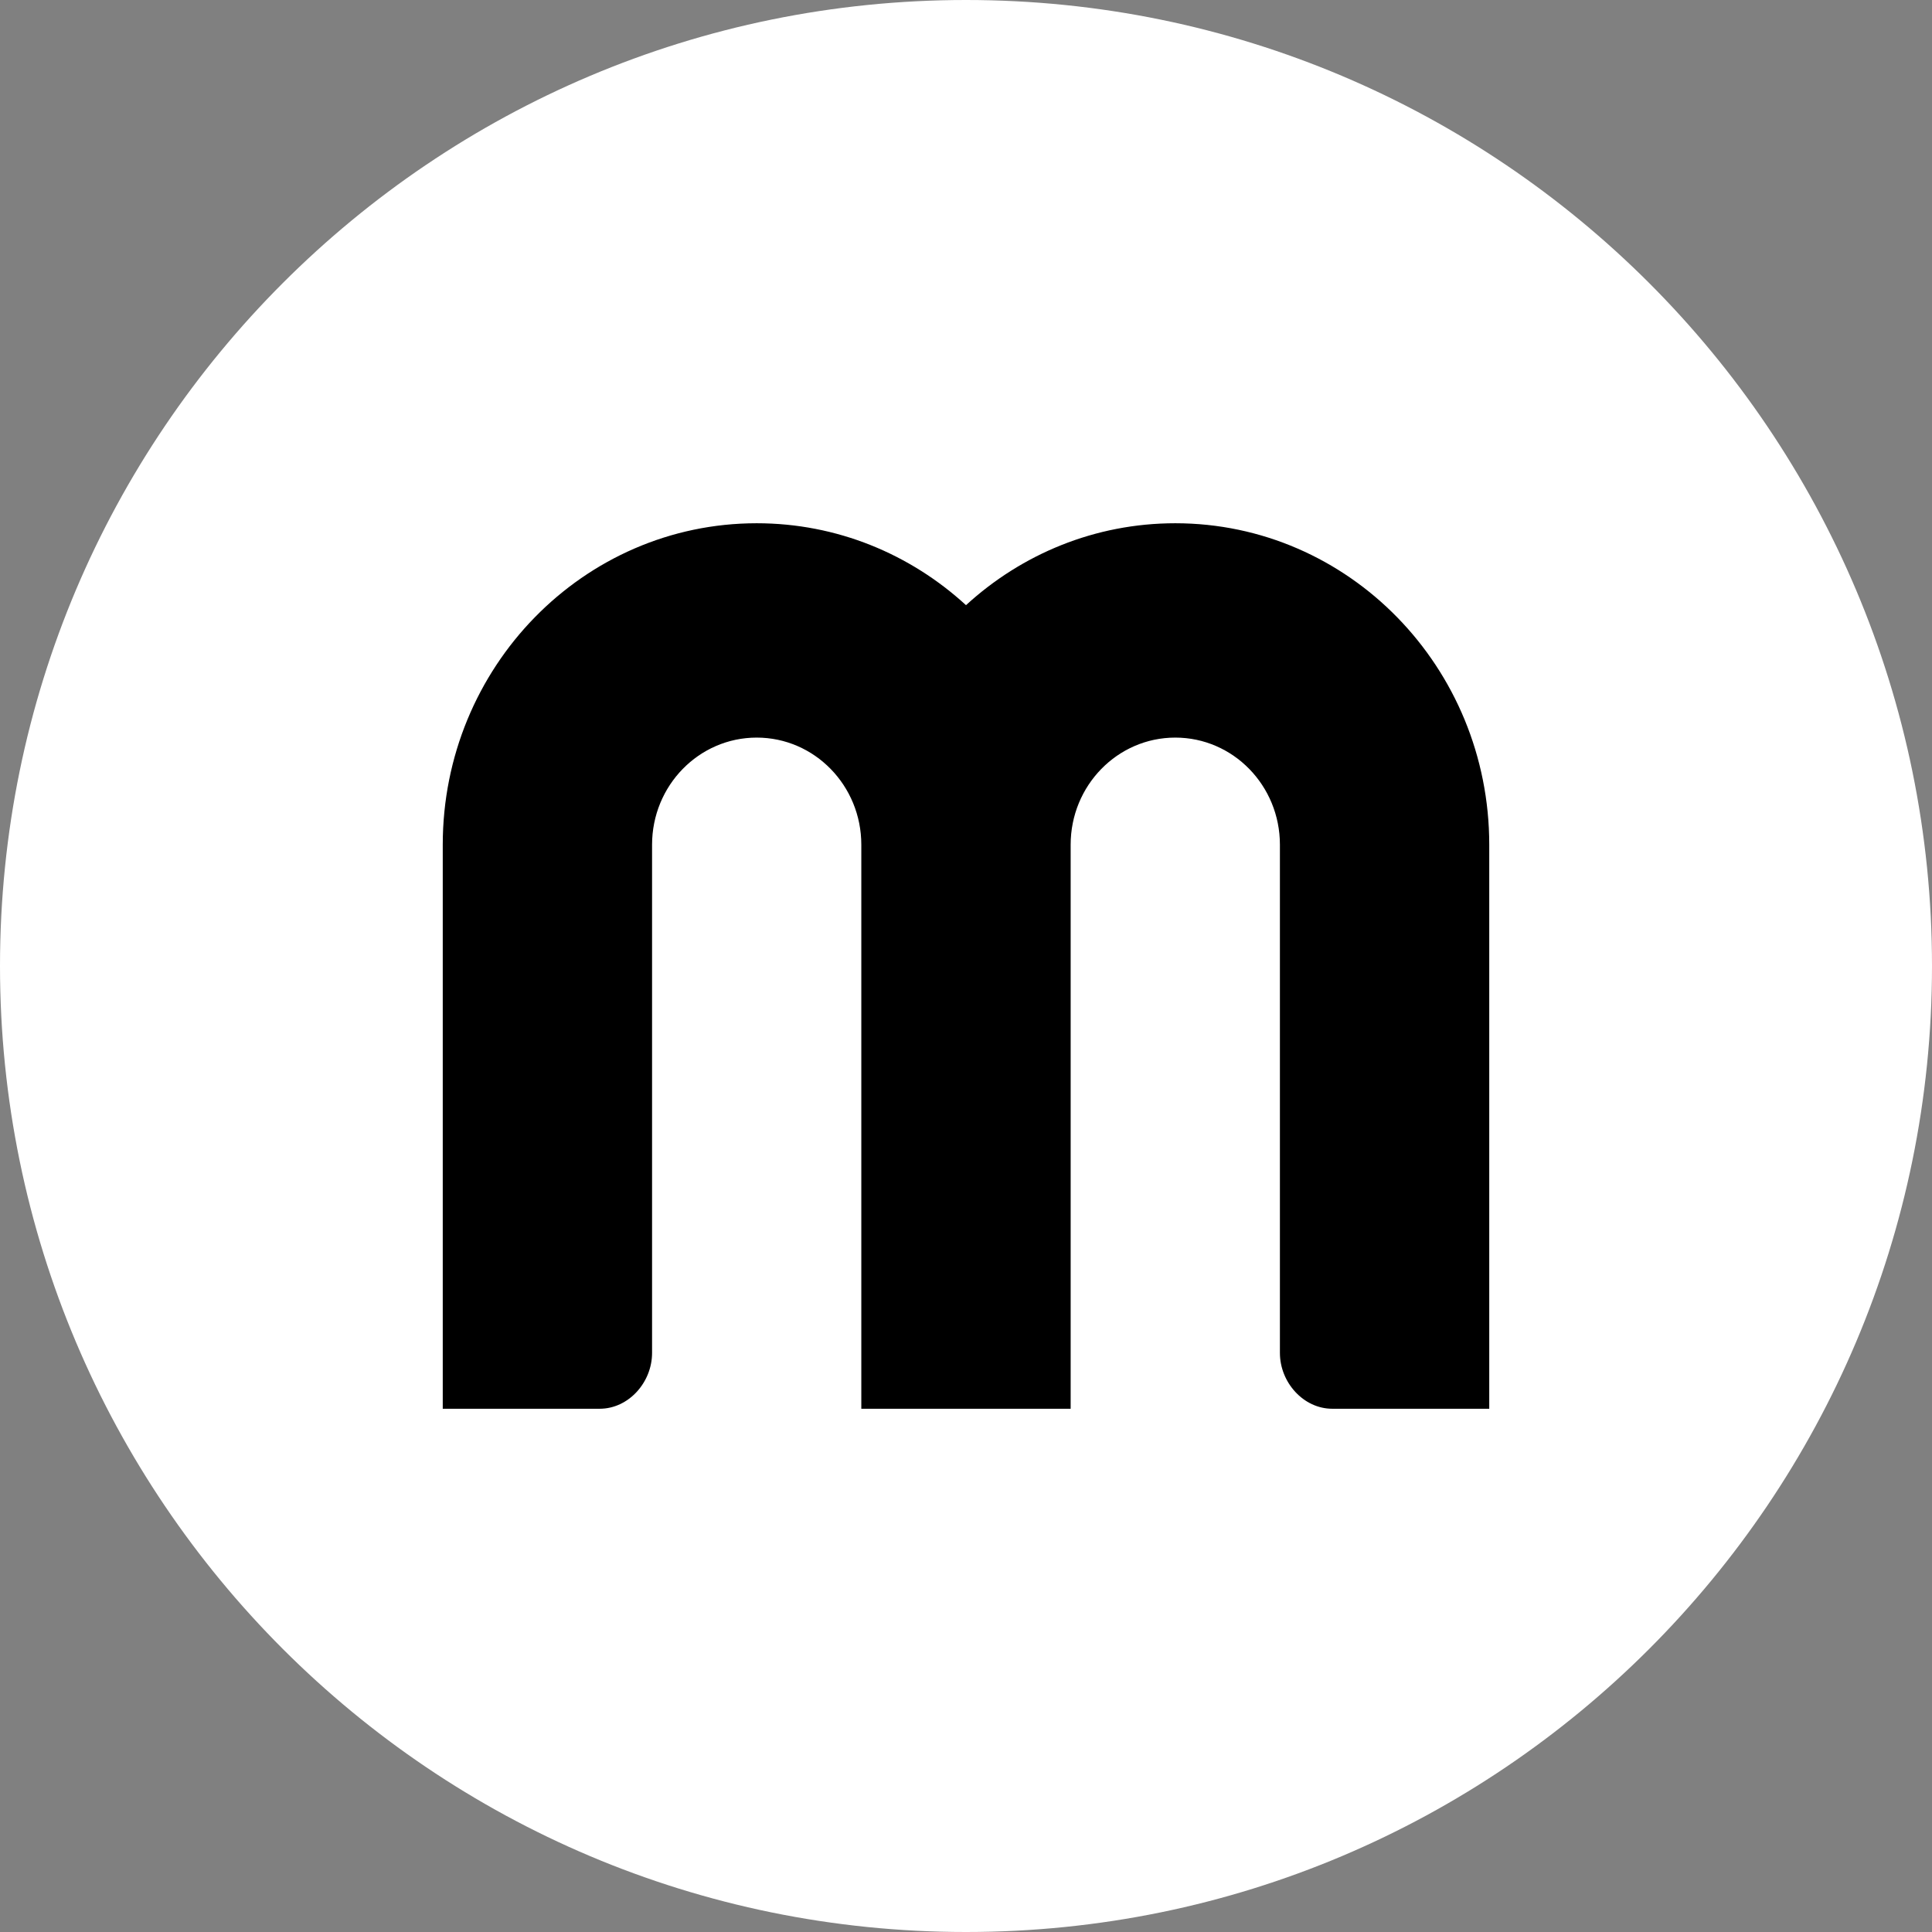
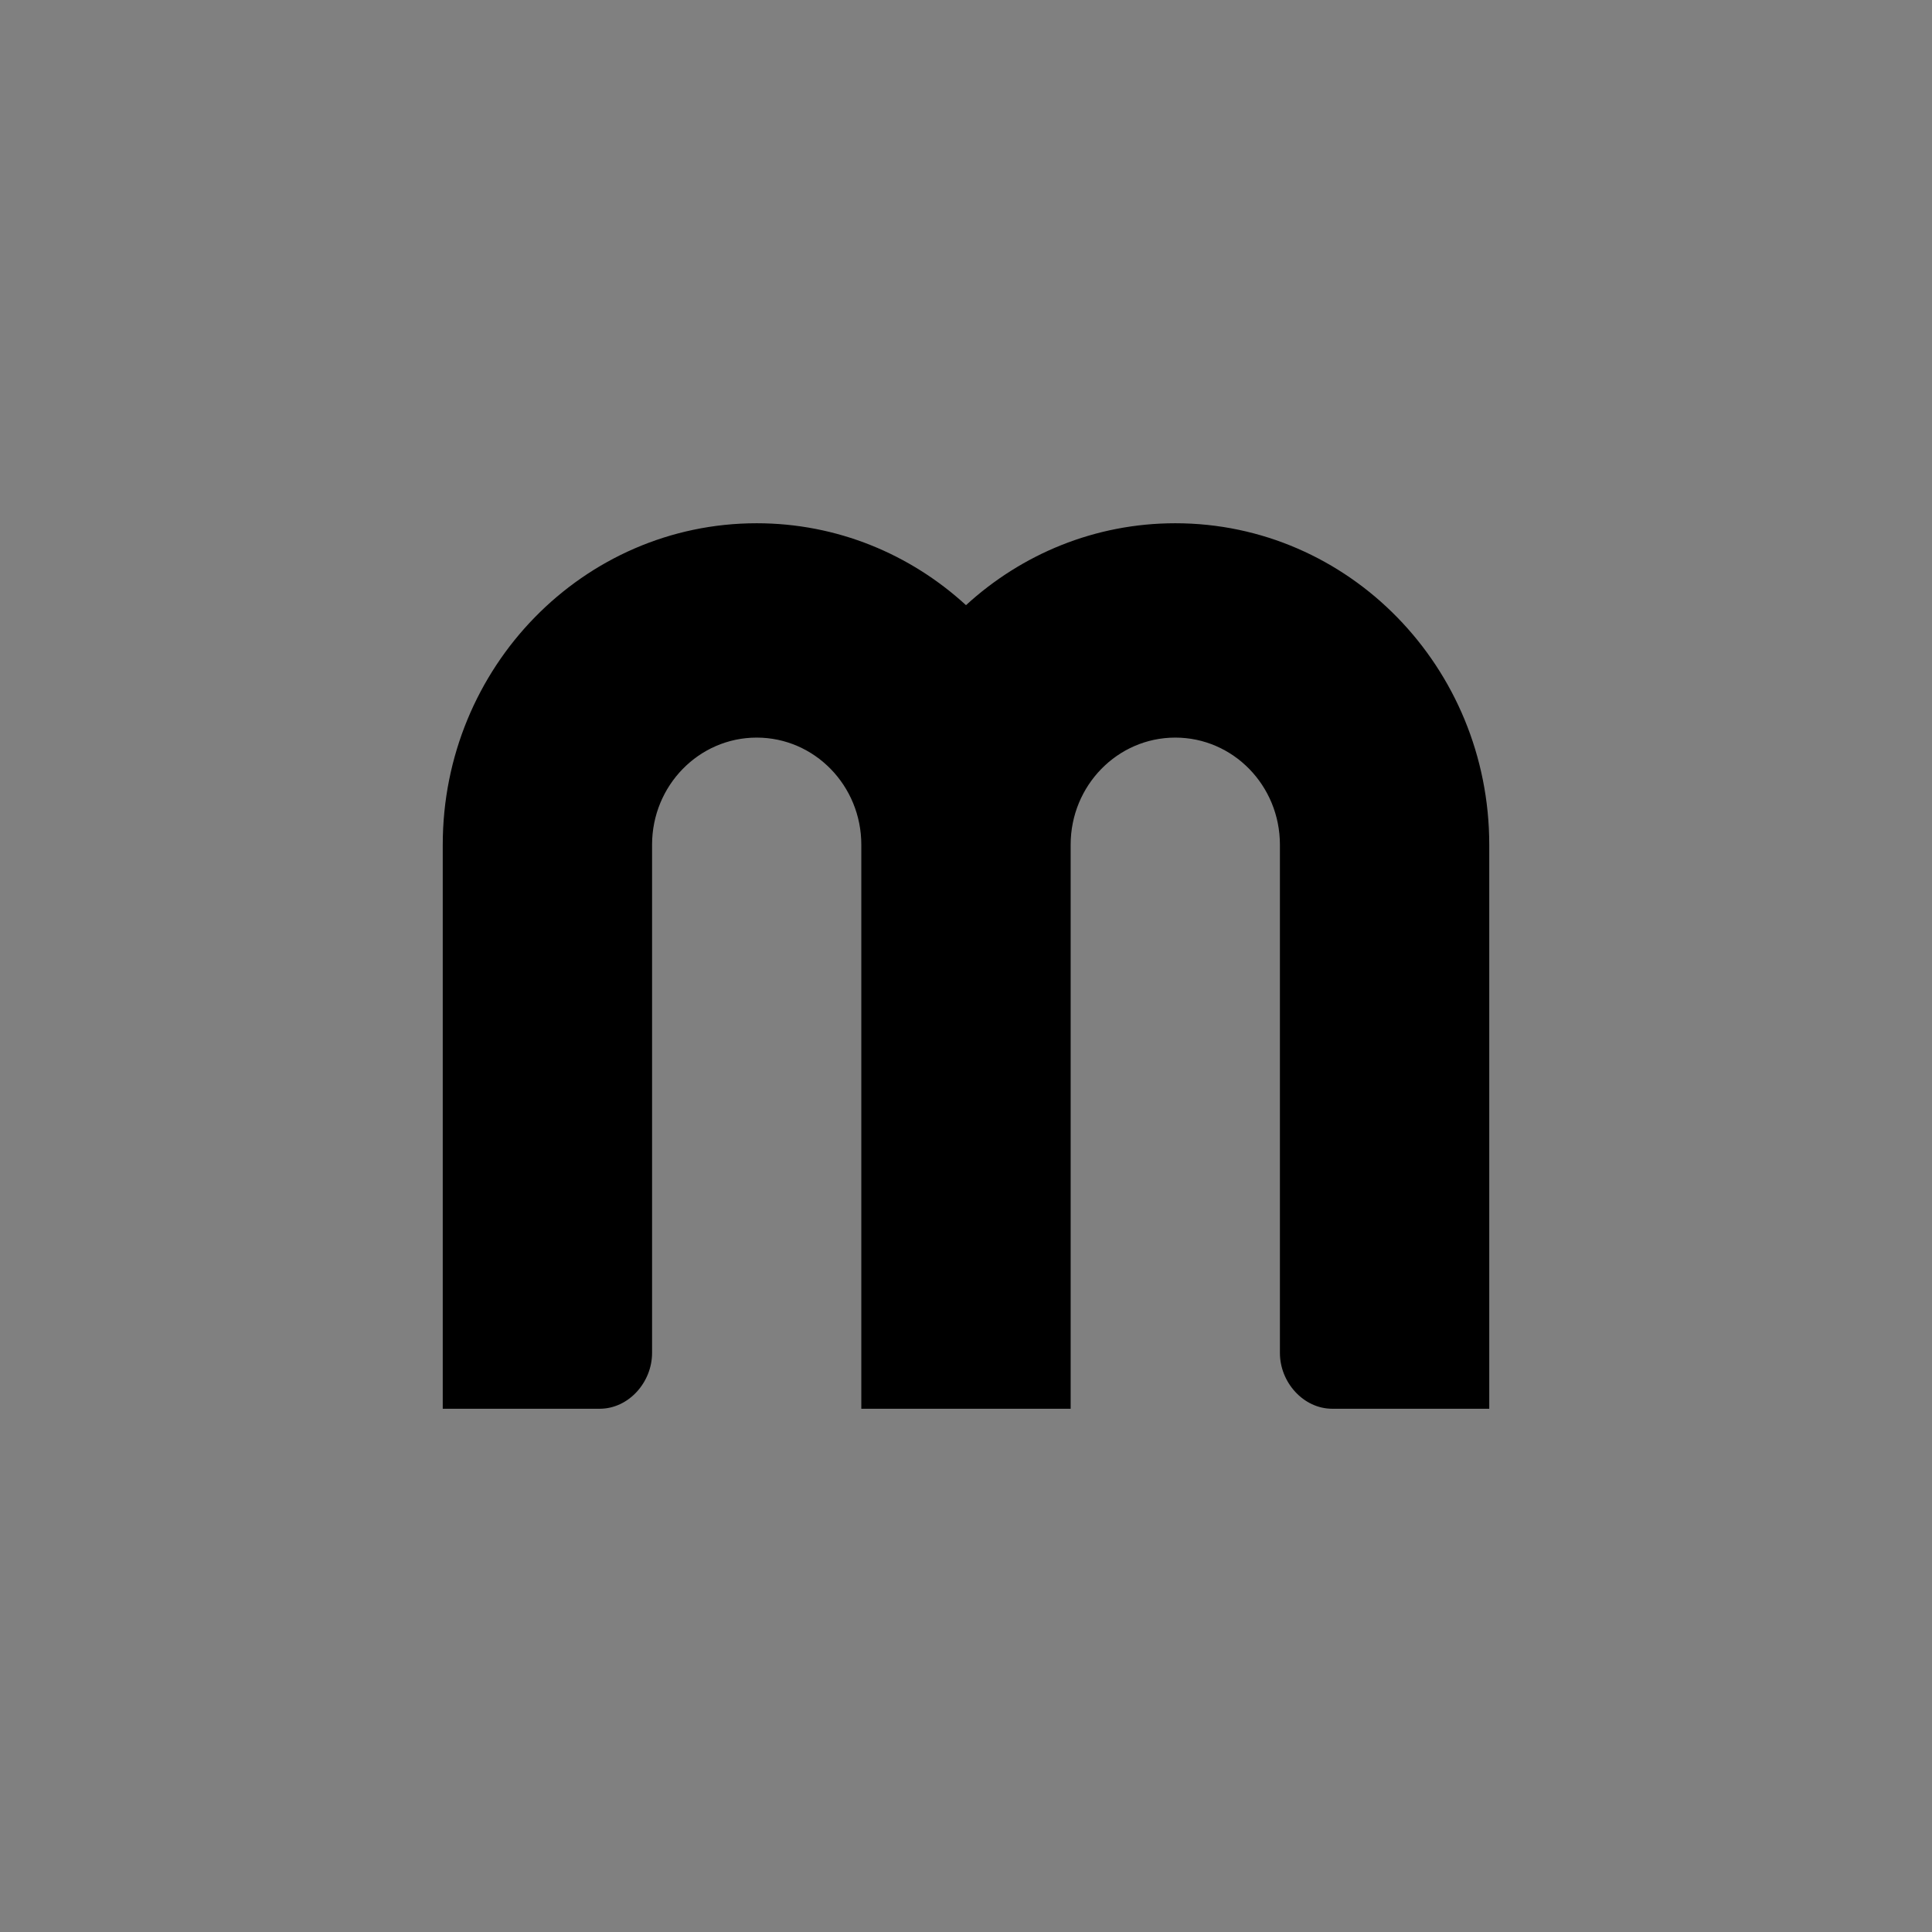
<svg xmlns="http://www.w3.org/2000/svg" width="216" height="216" viewBox="0 0 216 216" fill="none">
  <rect x="0" y="0" width="216" height="216" fill="#808080" stroke="none" />
  <g clip-path="url(#clip0_715_48)">
-     <path d="M108 216C167.647 216 216 167.647 216 108C216 48.353 167.647 0 108 0C48.353 0 0 48.353 0 108C0 167.647 48.353 216 108 216Z" fill="white" />
    <path d="M166.5 106.805V157.5H148.948C145.733 157.5 143.096 154.558 143.096 151.26V106.805V94.441C143.096 87.827 137.862 82.464 131.399 82.464C124.938 82.464 119.7 87.827 119.7 94.441V157.5H96.296V94.441C96.296 87.827 91.062 82.464 84.6 82.464C78.141 82.464 72.902 87.827 72.902 94.441V106.805V151.26C72.902 154.558 70.267 157.5 67.049 157.5H49.5V106.805V94.441C49.5 74.593 65.215 58.5 84.6 58.5C93.591 58.5 101.789 61.965 108 67.658C114.212 61.965 122.407 58.5 131.399 58.5C150.786 58.5 166.5 74.593 166.5 94.441V106.805Z" fill="black" />
  </g>
  <defs>
    <clipPath id="clip0_715_48">
      <rect width="216" height="216" fill="white" />
    </clipPath>
  </defs>
</svg>